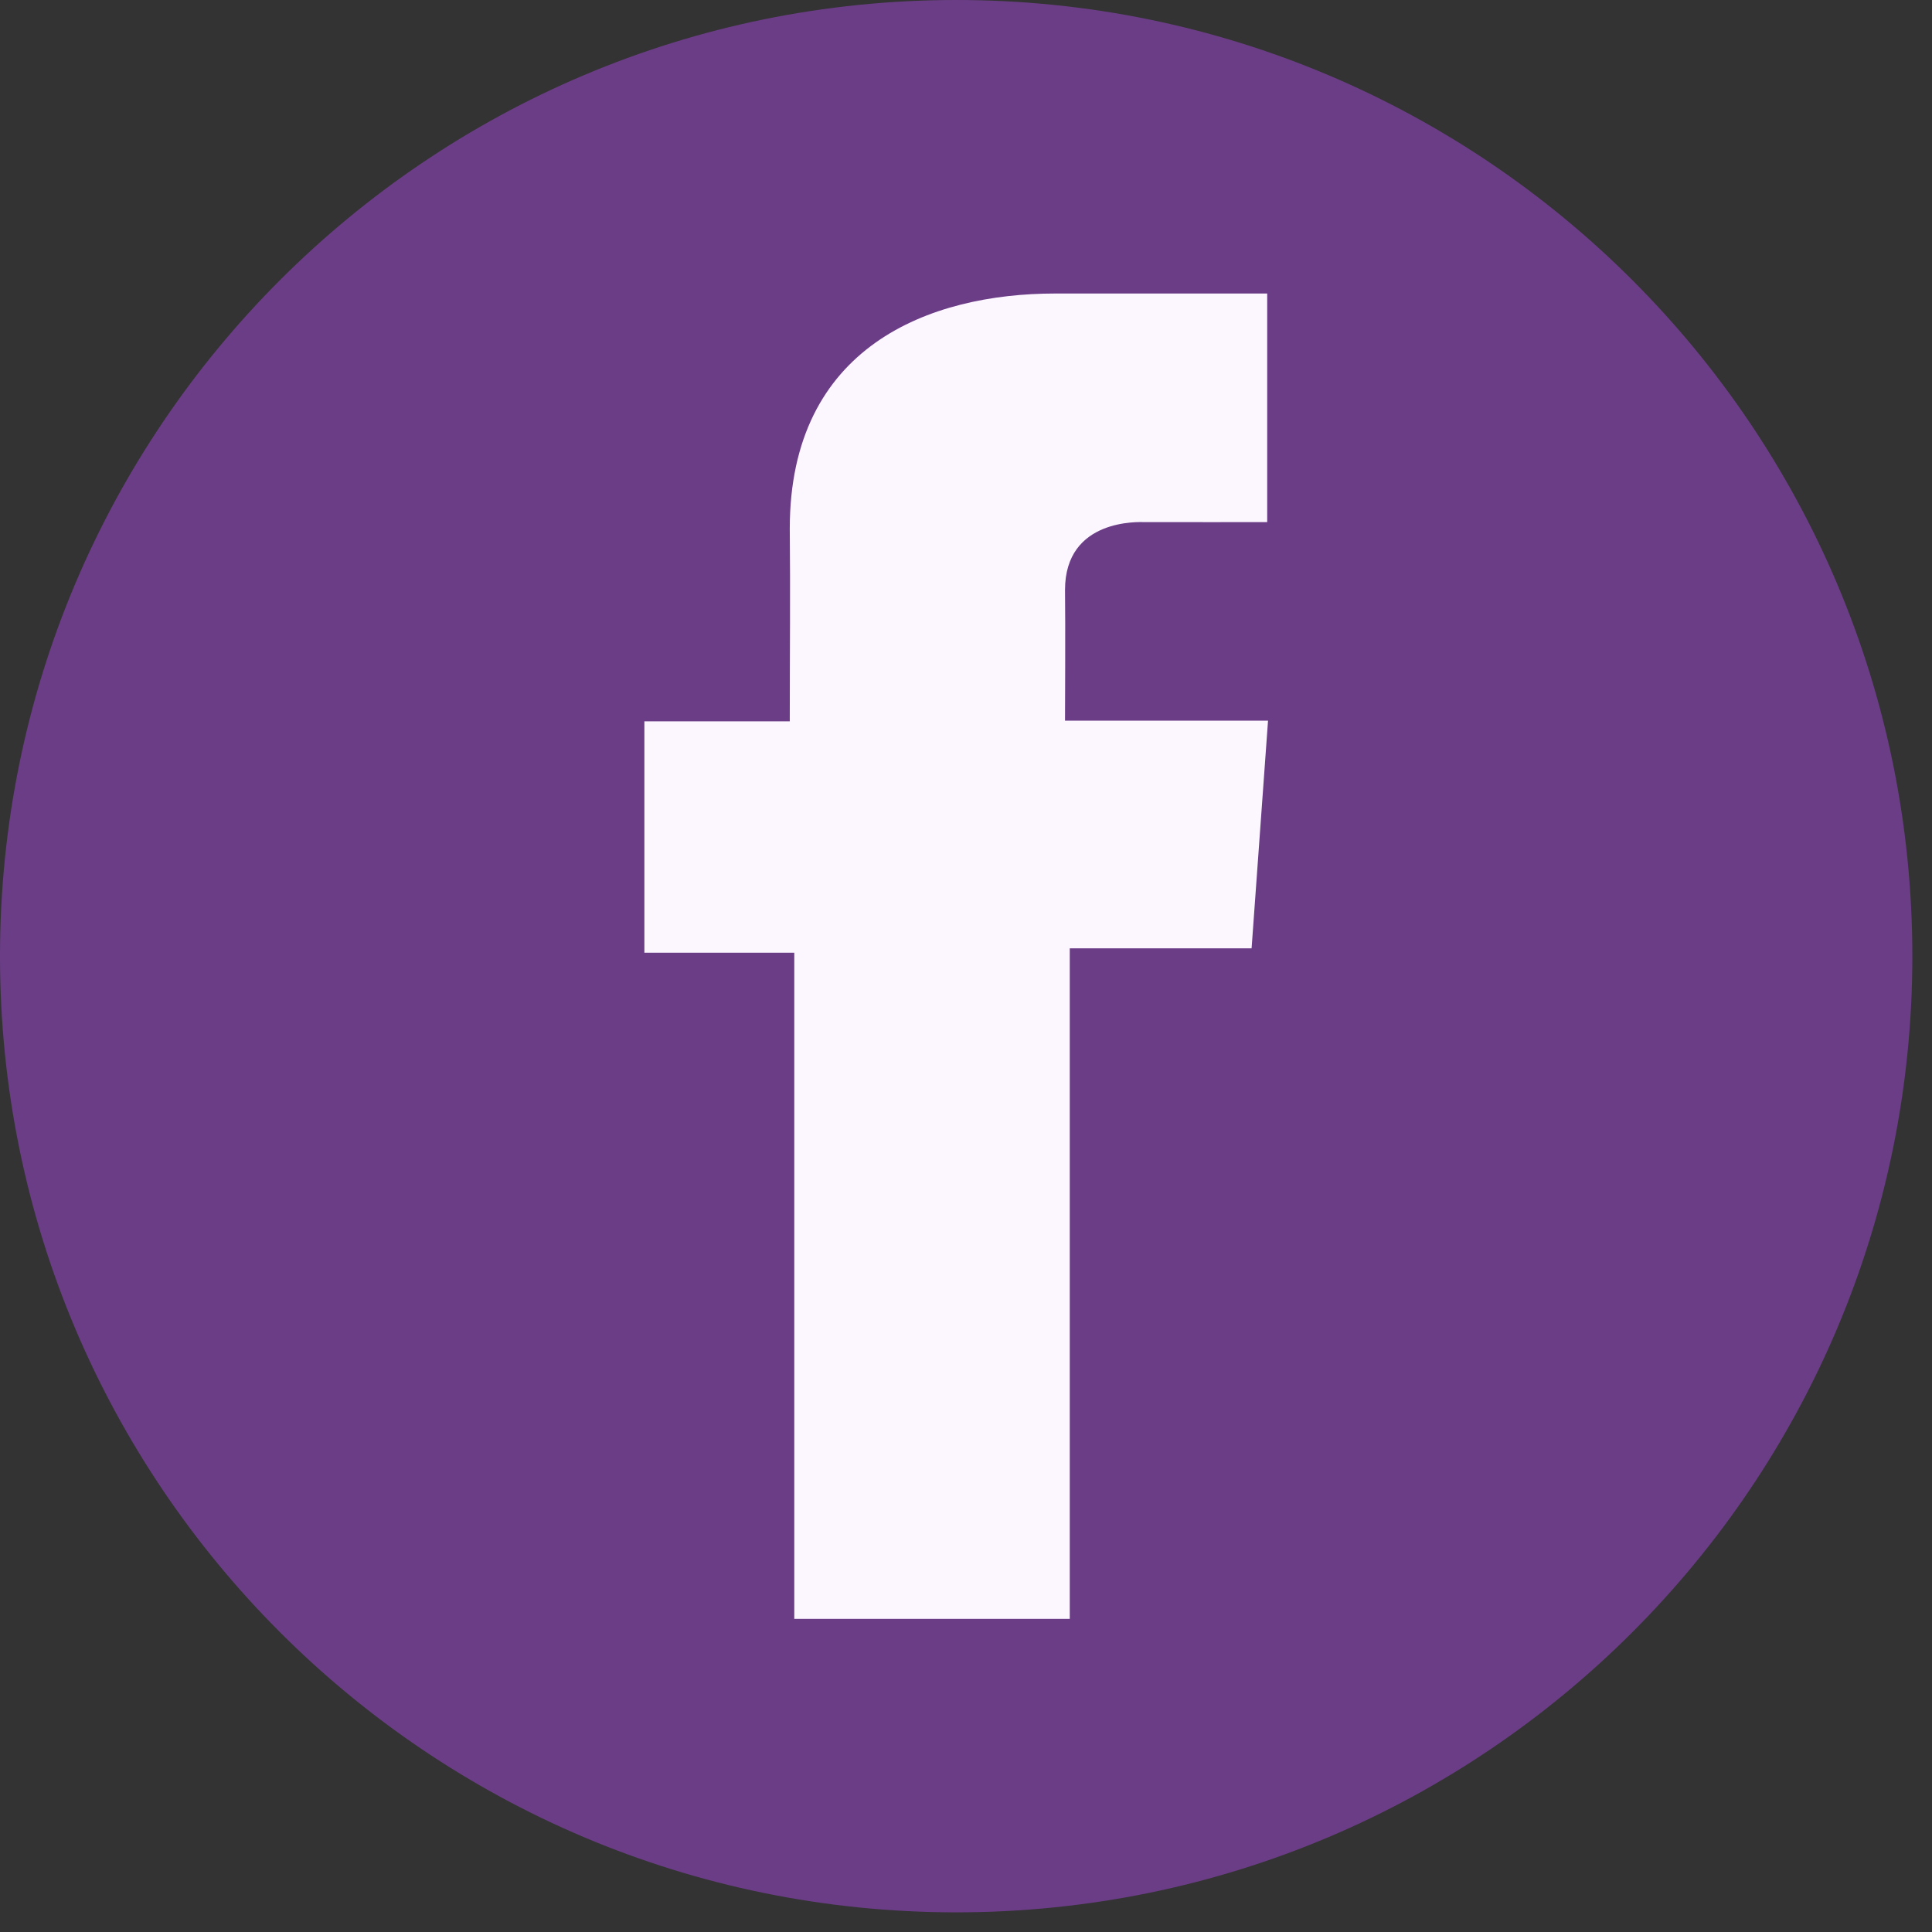
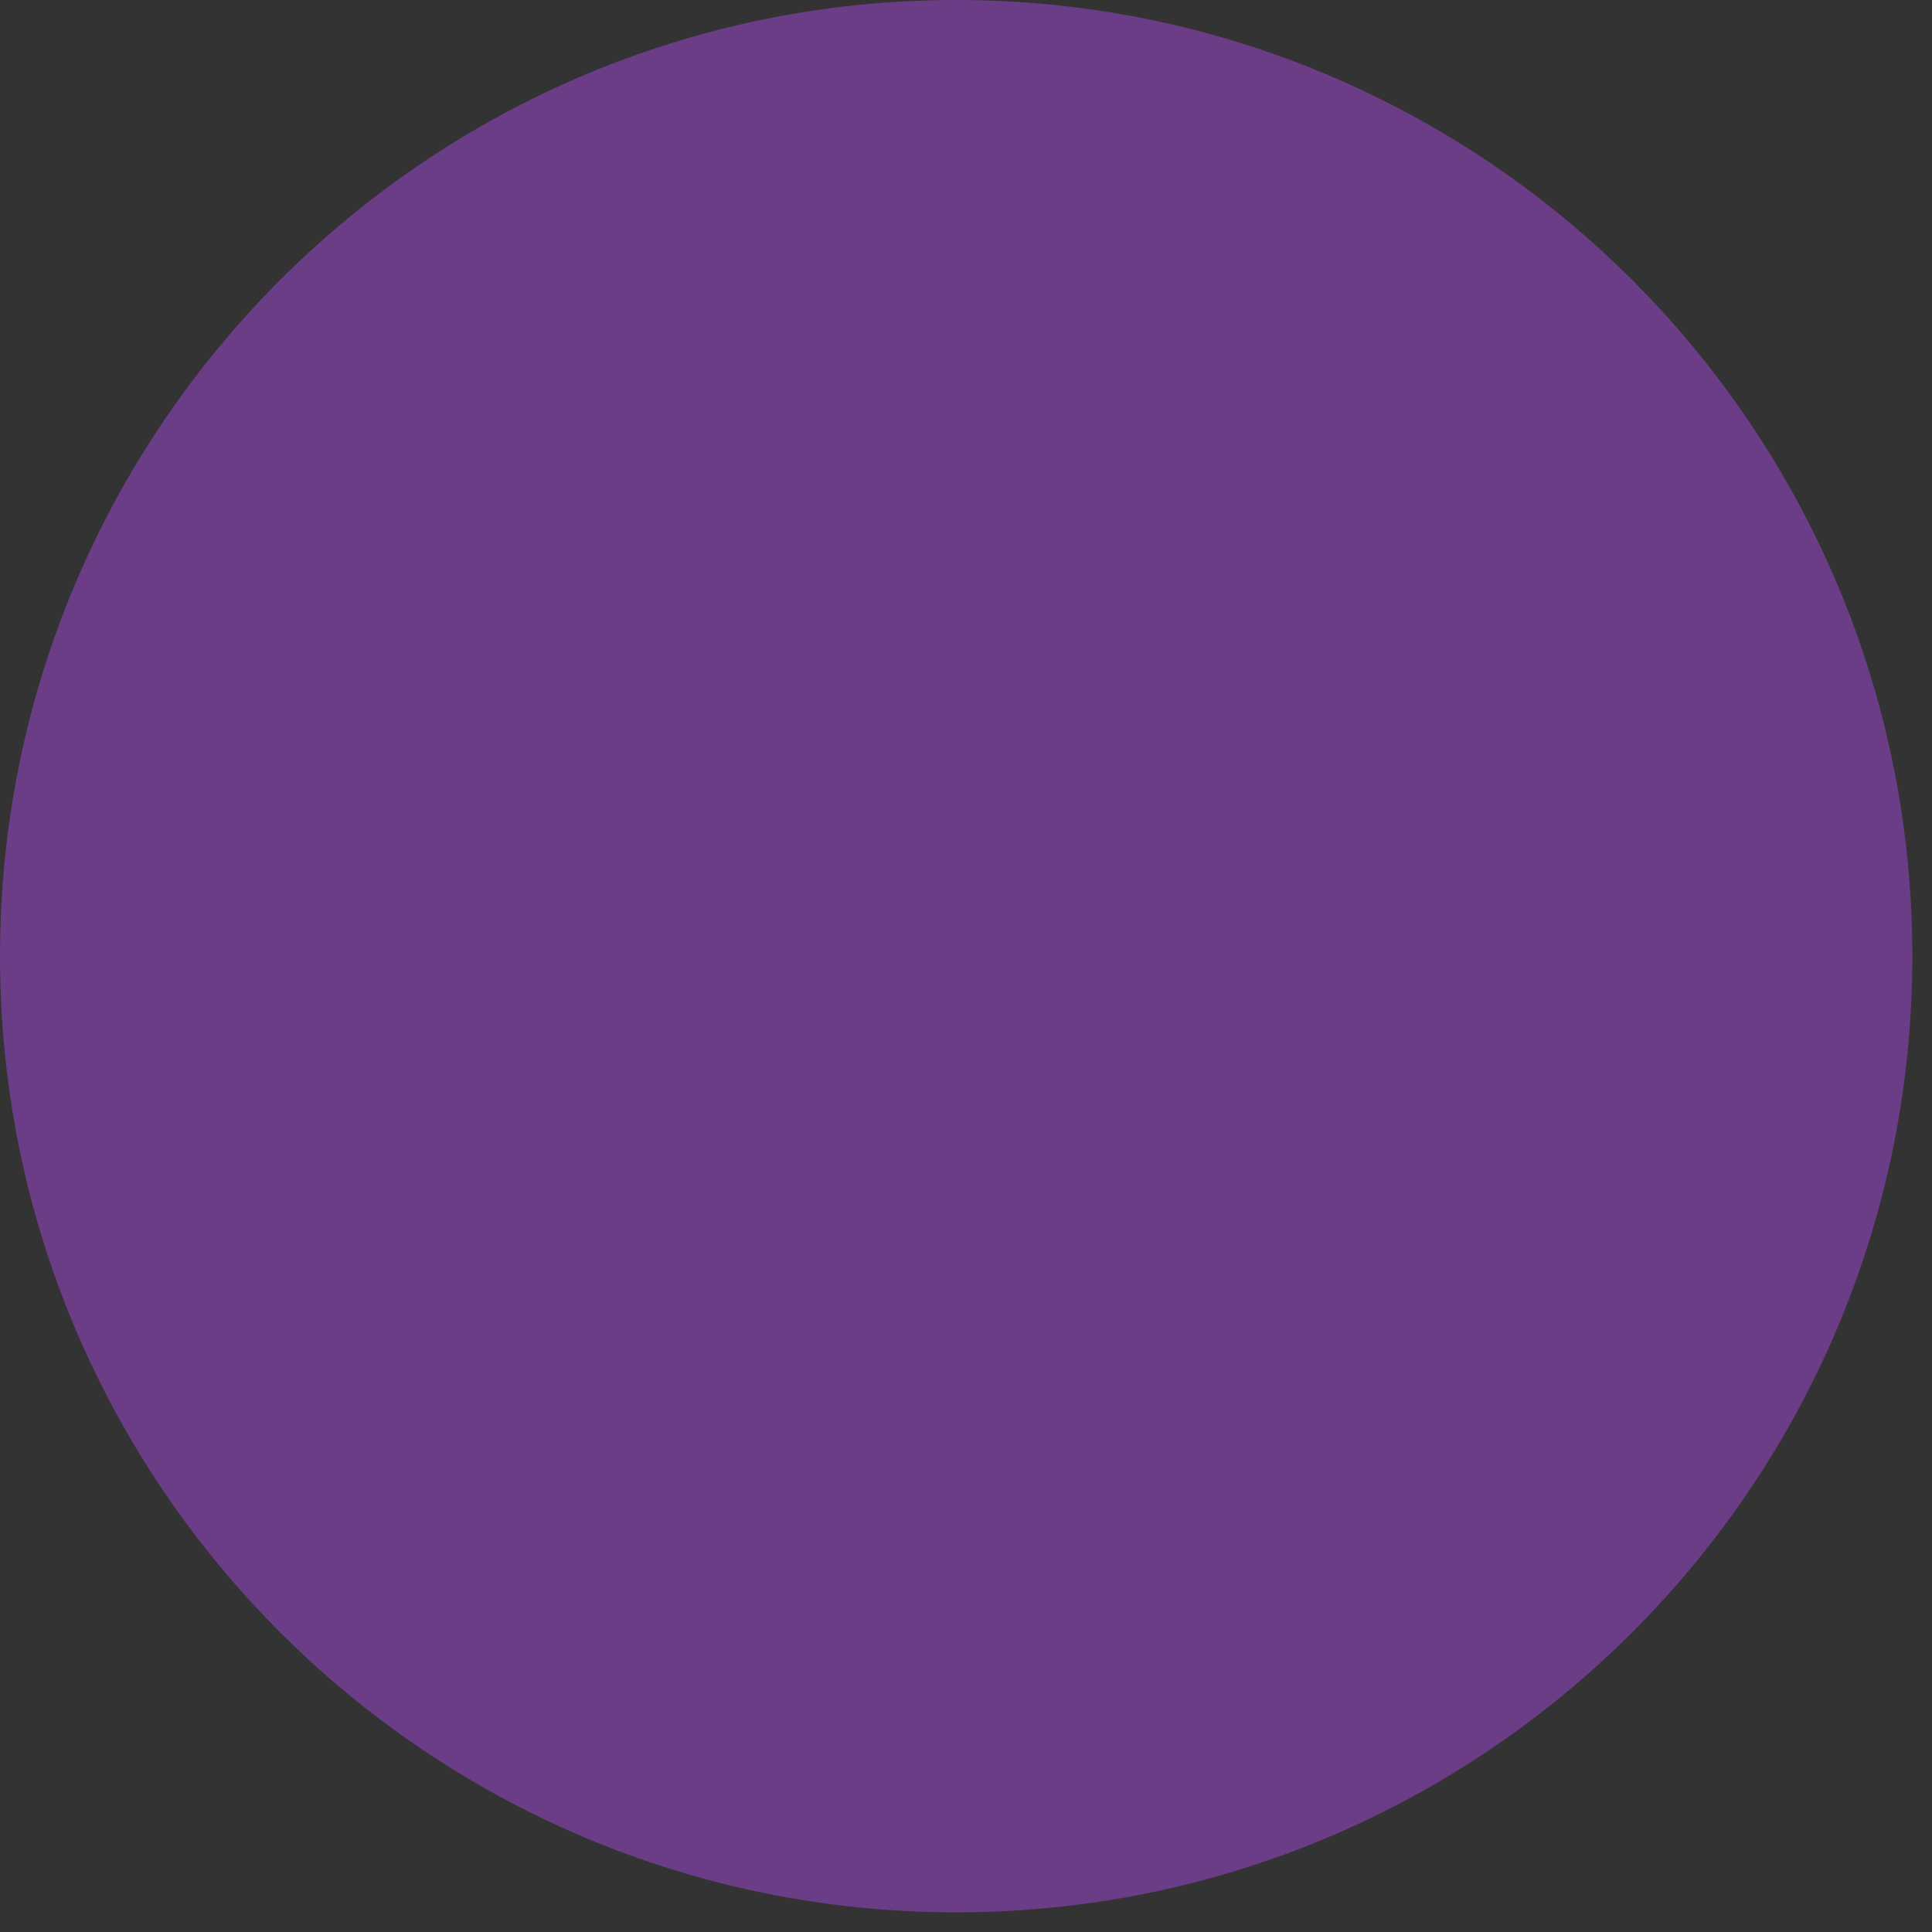
<svg xmlns="http://www.w3.org/2000/svg" width="51" height="51" viewBox="0 0 51 51" fill="none">
  <rect x="0" y="0" width="51" height="51" fill="#333333" stroke="none" />
  <path opacity="0.45" d="M25.241 50.481C39.18 50.481 50.481 39.18 50.481 25.241C50.481 11.3 39.18 0 25.241 0C11.3 0 0 11.3 0 25.241C0 39.18 11.3 50.481 25.241 50.481Z" fill="#AF4BED" />
-   <path d="M33.449 7.748H27.857C24.539 7.748 20.848 9.144 20.848 13.953C20.865 15.629 20.848 17.234 20.848 19.041H17.01V25.149H20.967V42.734H28.239V25.033H33.039L33.473 19.023H28.114C28.114 19.023 28.126 16.35 28.114 15.574C28.114 13.673 30.091 13.782 30.21 13.782C31.152 13.782 32.981 13.785 33.451 13.782V7.748H33.449Z" fill="#FCF6FF" />
</svg>